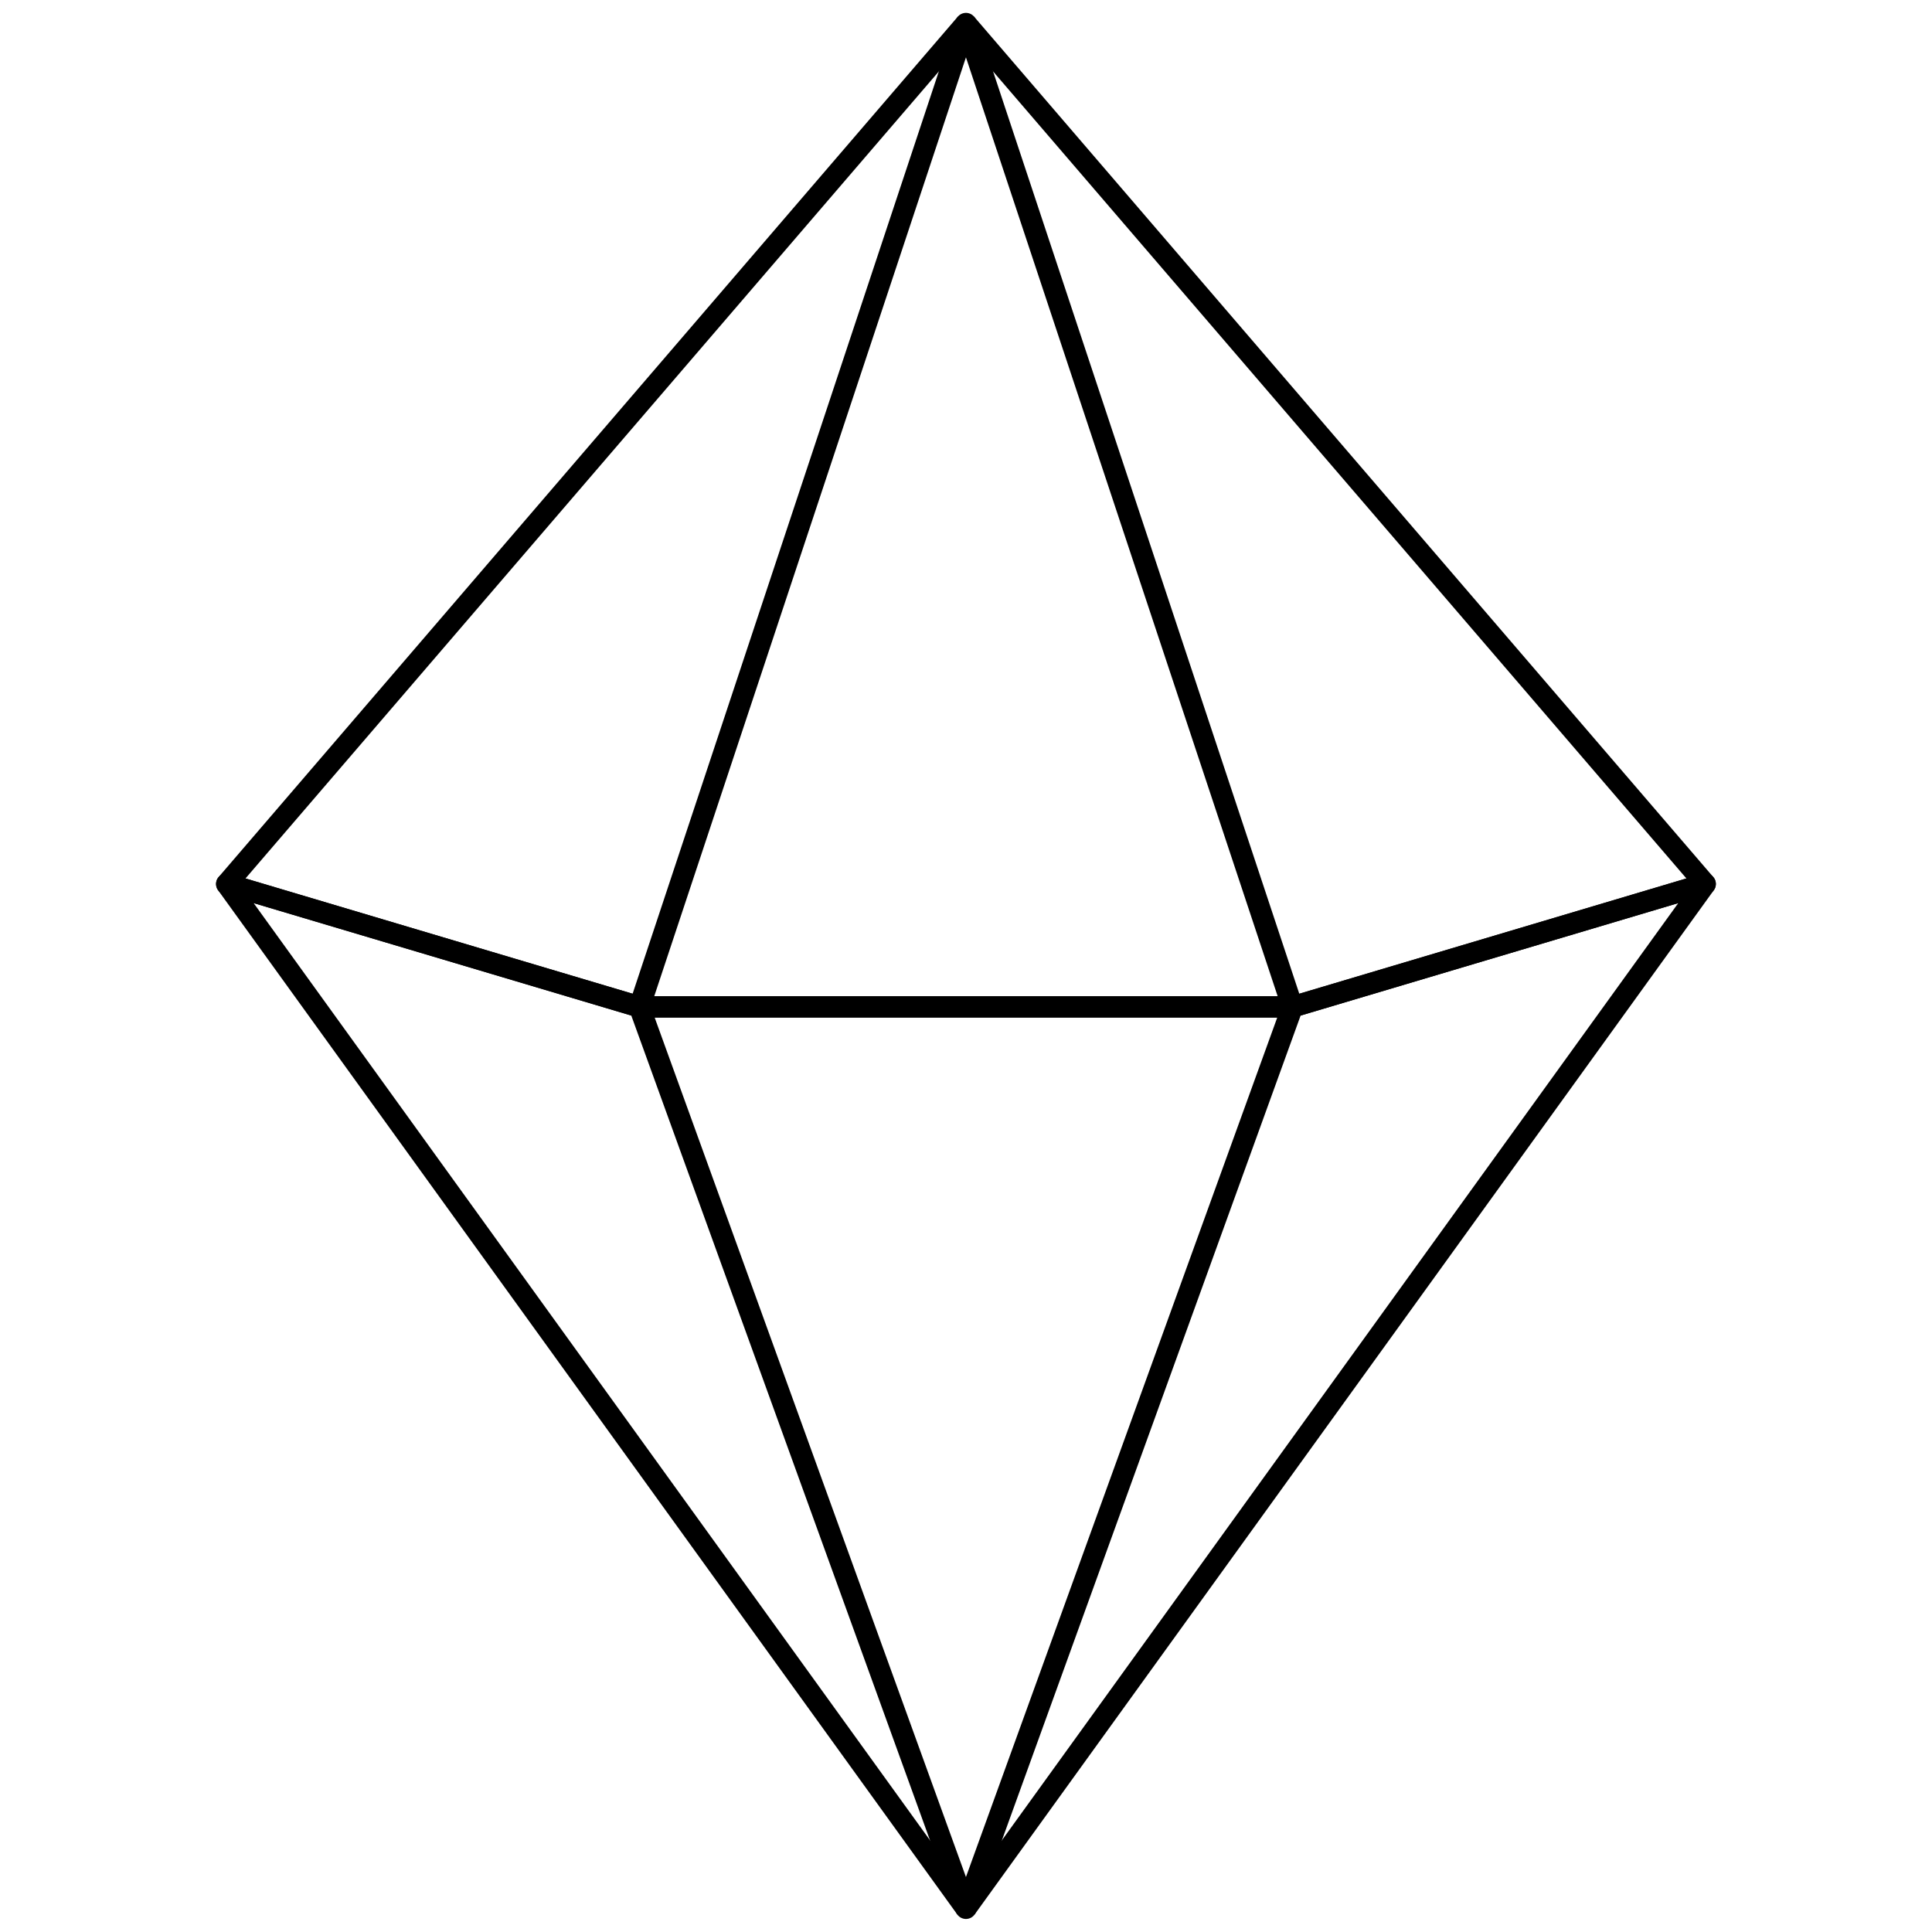
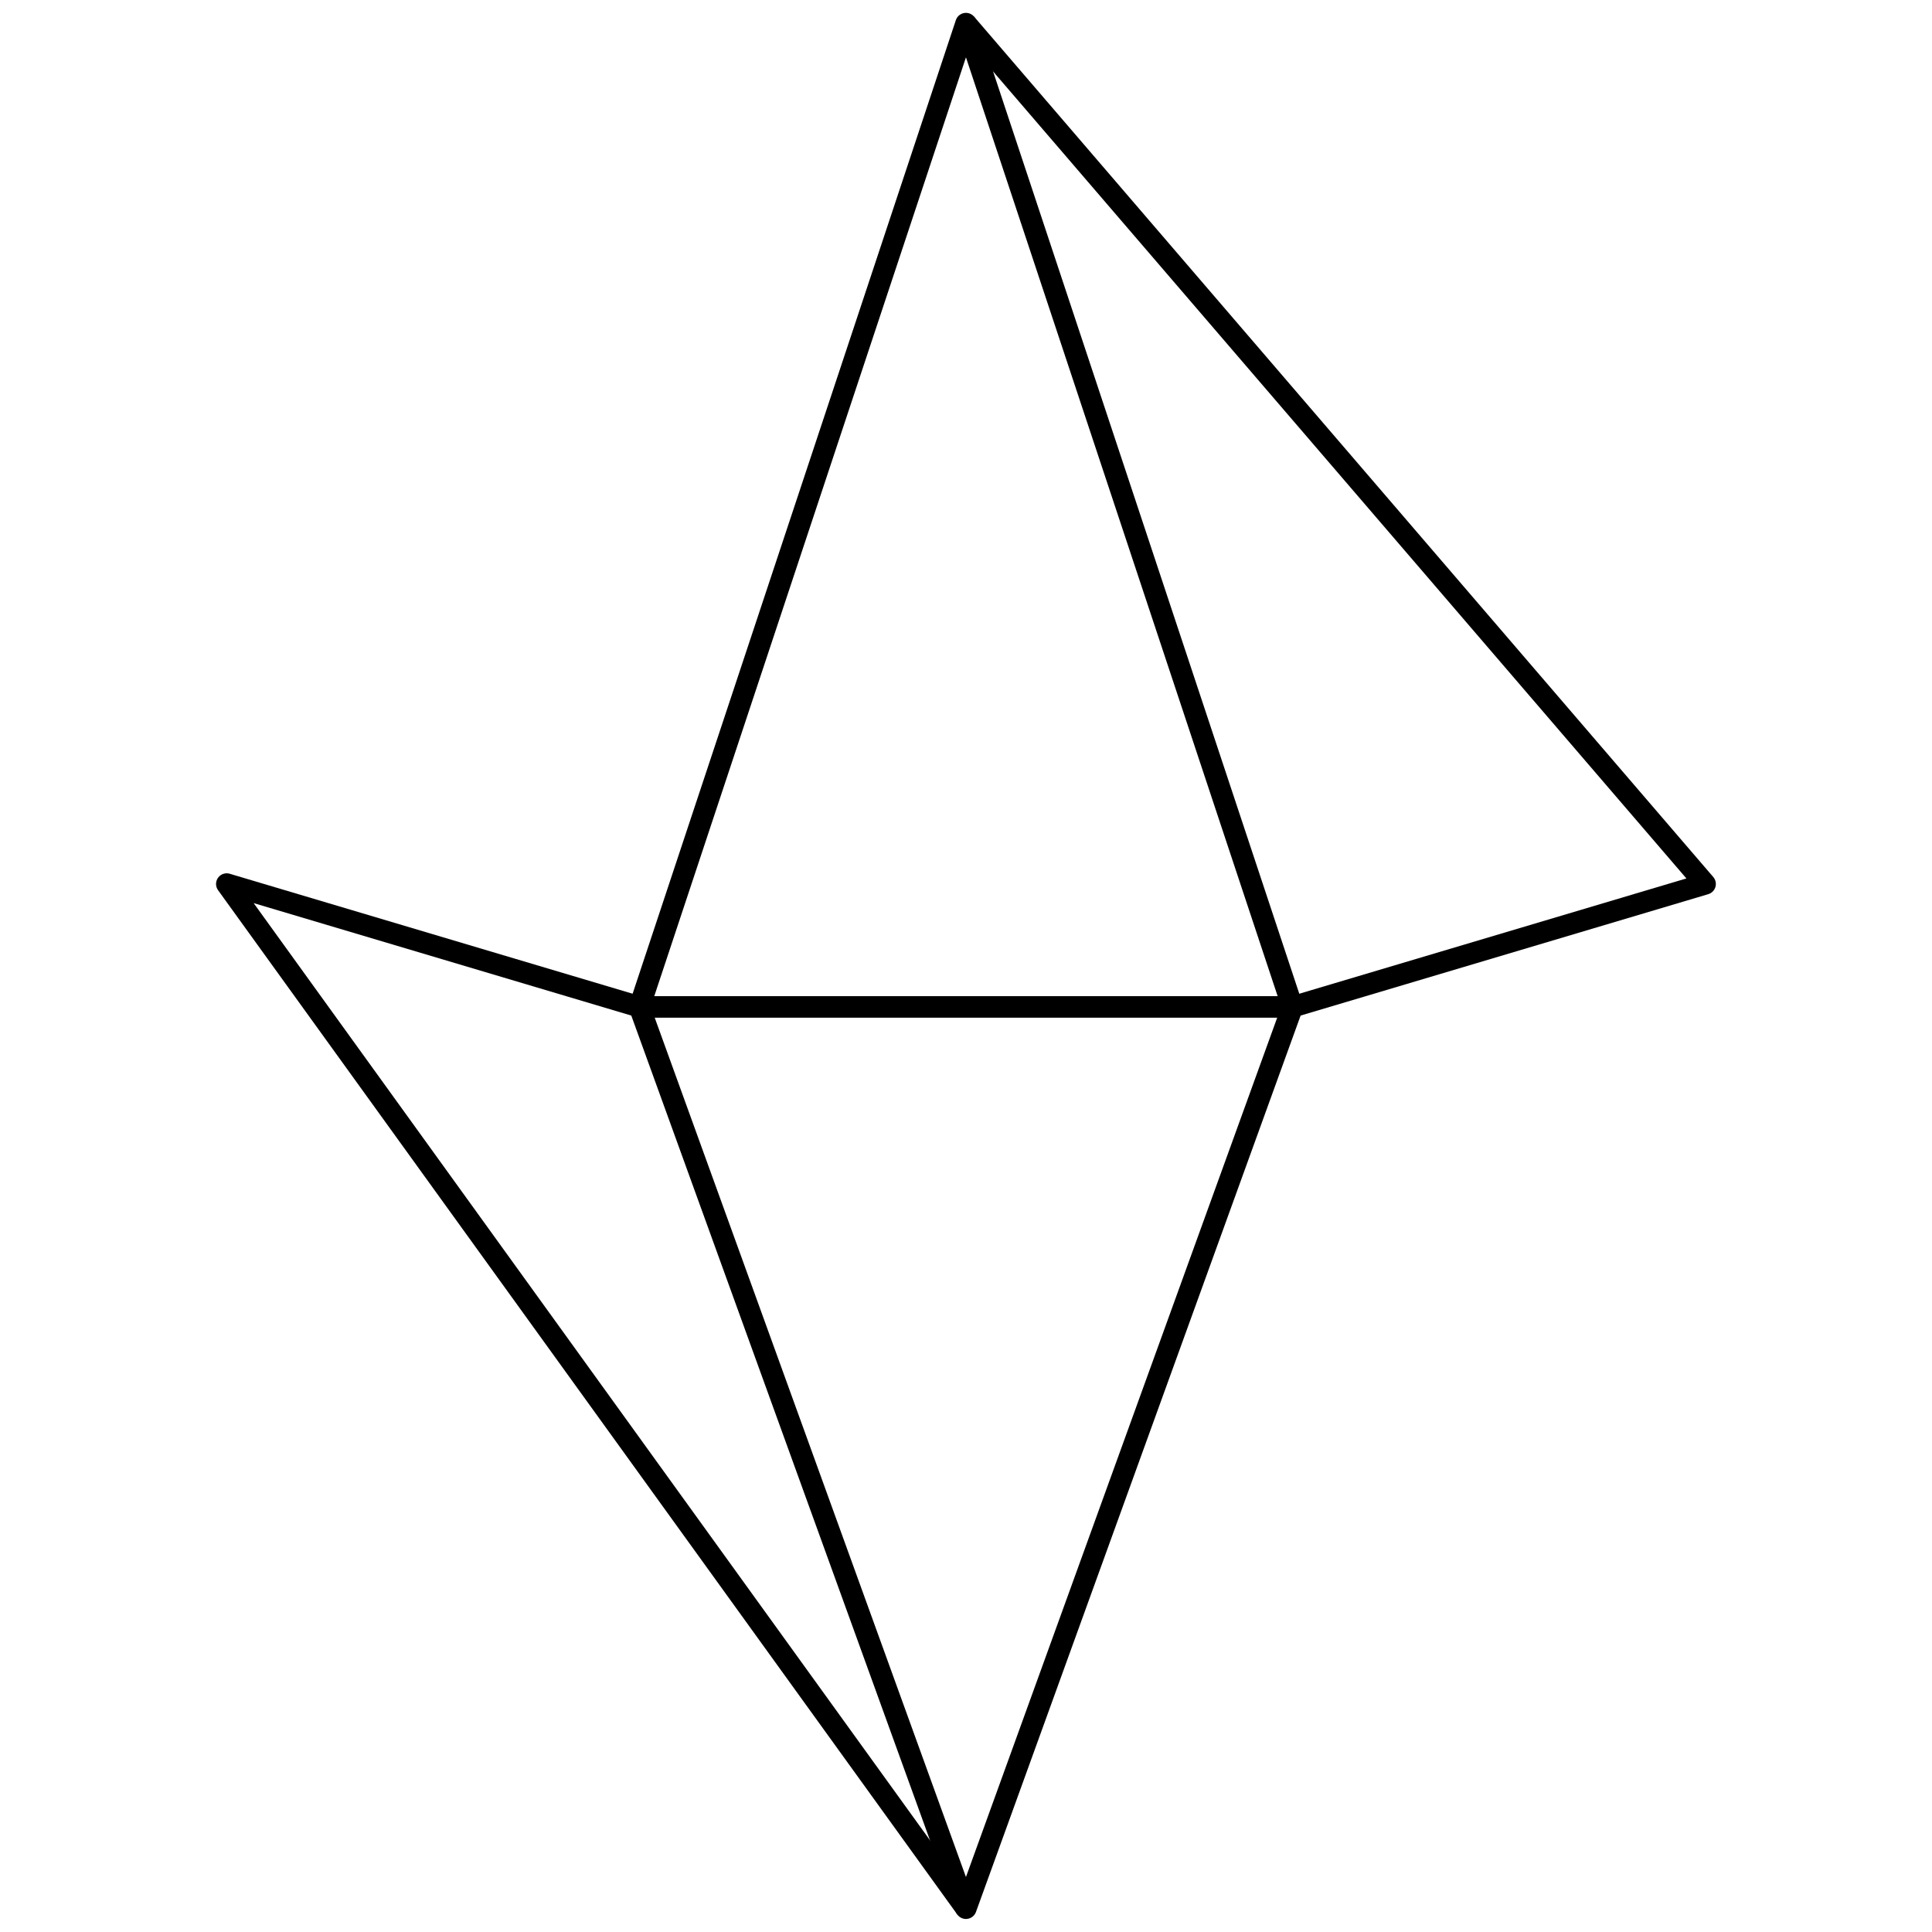
<svg xmlns="http://www.w3.org/2000/svg" xmlns:ns1="http://www.serif.com/" width="100%" height="100%" viewBox="0 0 89 89" version="1.1" xml:space="preserve" style="fill-rule:evenodd;clip-rule:evenodd;stroke-linejoin:round;stroke-miterlimit:10;">
  <g id="Outline-Icons" ns1:id="Outline Icons" transform="matrix(3.775,0,0,3.775,8.556,-0.804)">
    <g transform="matrix(1,0,0,1,5.537,0.5)">
      <path d="M0,12L3.984,0L7.968,12L0,12Z" style="fill:none;stroke:black;stroke-width:0.26px;" />
    </g>
    <g transform="matrix(1,0,0,1,13.505,0.5)">
      <path d="M0,12L5.037,10.5L-3.984,0" style="fill:none;stroke:black;stroke-width:0.26px;" />
    </g>
    <g transform="matrix(1,0,0,1,5.537,0.5)">
-       <path d="M0,12L-5.037,10.5L3.984,0" style="fill:none;stroke:black;stroke-width:0.26px;" />
-     </g>
+       </g>
    <g transform="matrix(1,0,0,1,13.505,23.5)">
      <path d="M0,-11L-3.984,0L-7.968,-11L0,-11Z" style="fill:none;stroke:black;stroke-width:0.26px;" />
    </g>
    <g transform="matrix(1,0,0,1,5.537,22)">
      <path d="M0,-9.5L-5.037,-11L3.984,1.5" style="fill:none;stroke:black;stroke-width:0.26px;" />
    </g>
    <g transform="matrix(1,0,0,1,13.505,22)">
-       <path d="M0,-9.5L5.037,-11L-3.984,1.5" style="fill:none;stroke:black;stroke-width:0.26px;" />
-     </g>
+       </g>
  </g>
</svg>